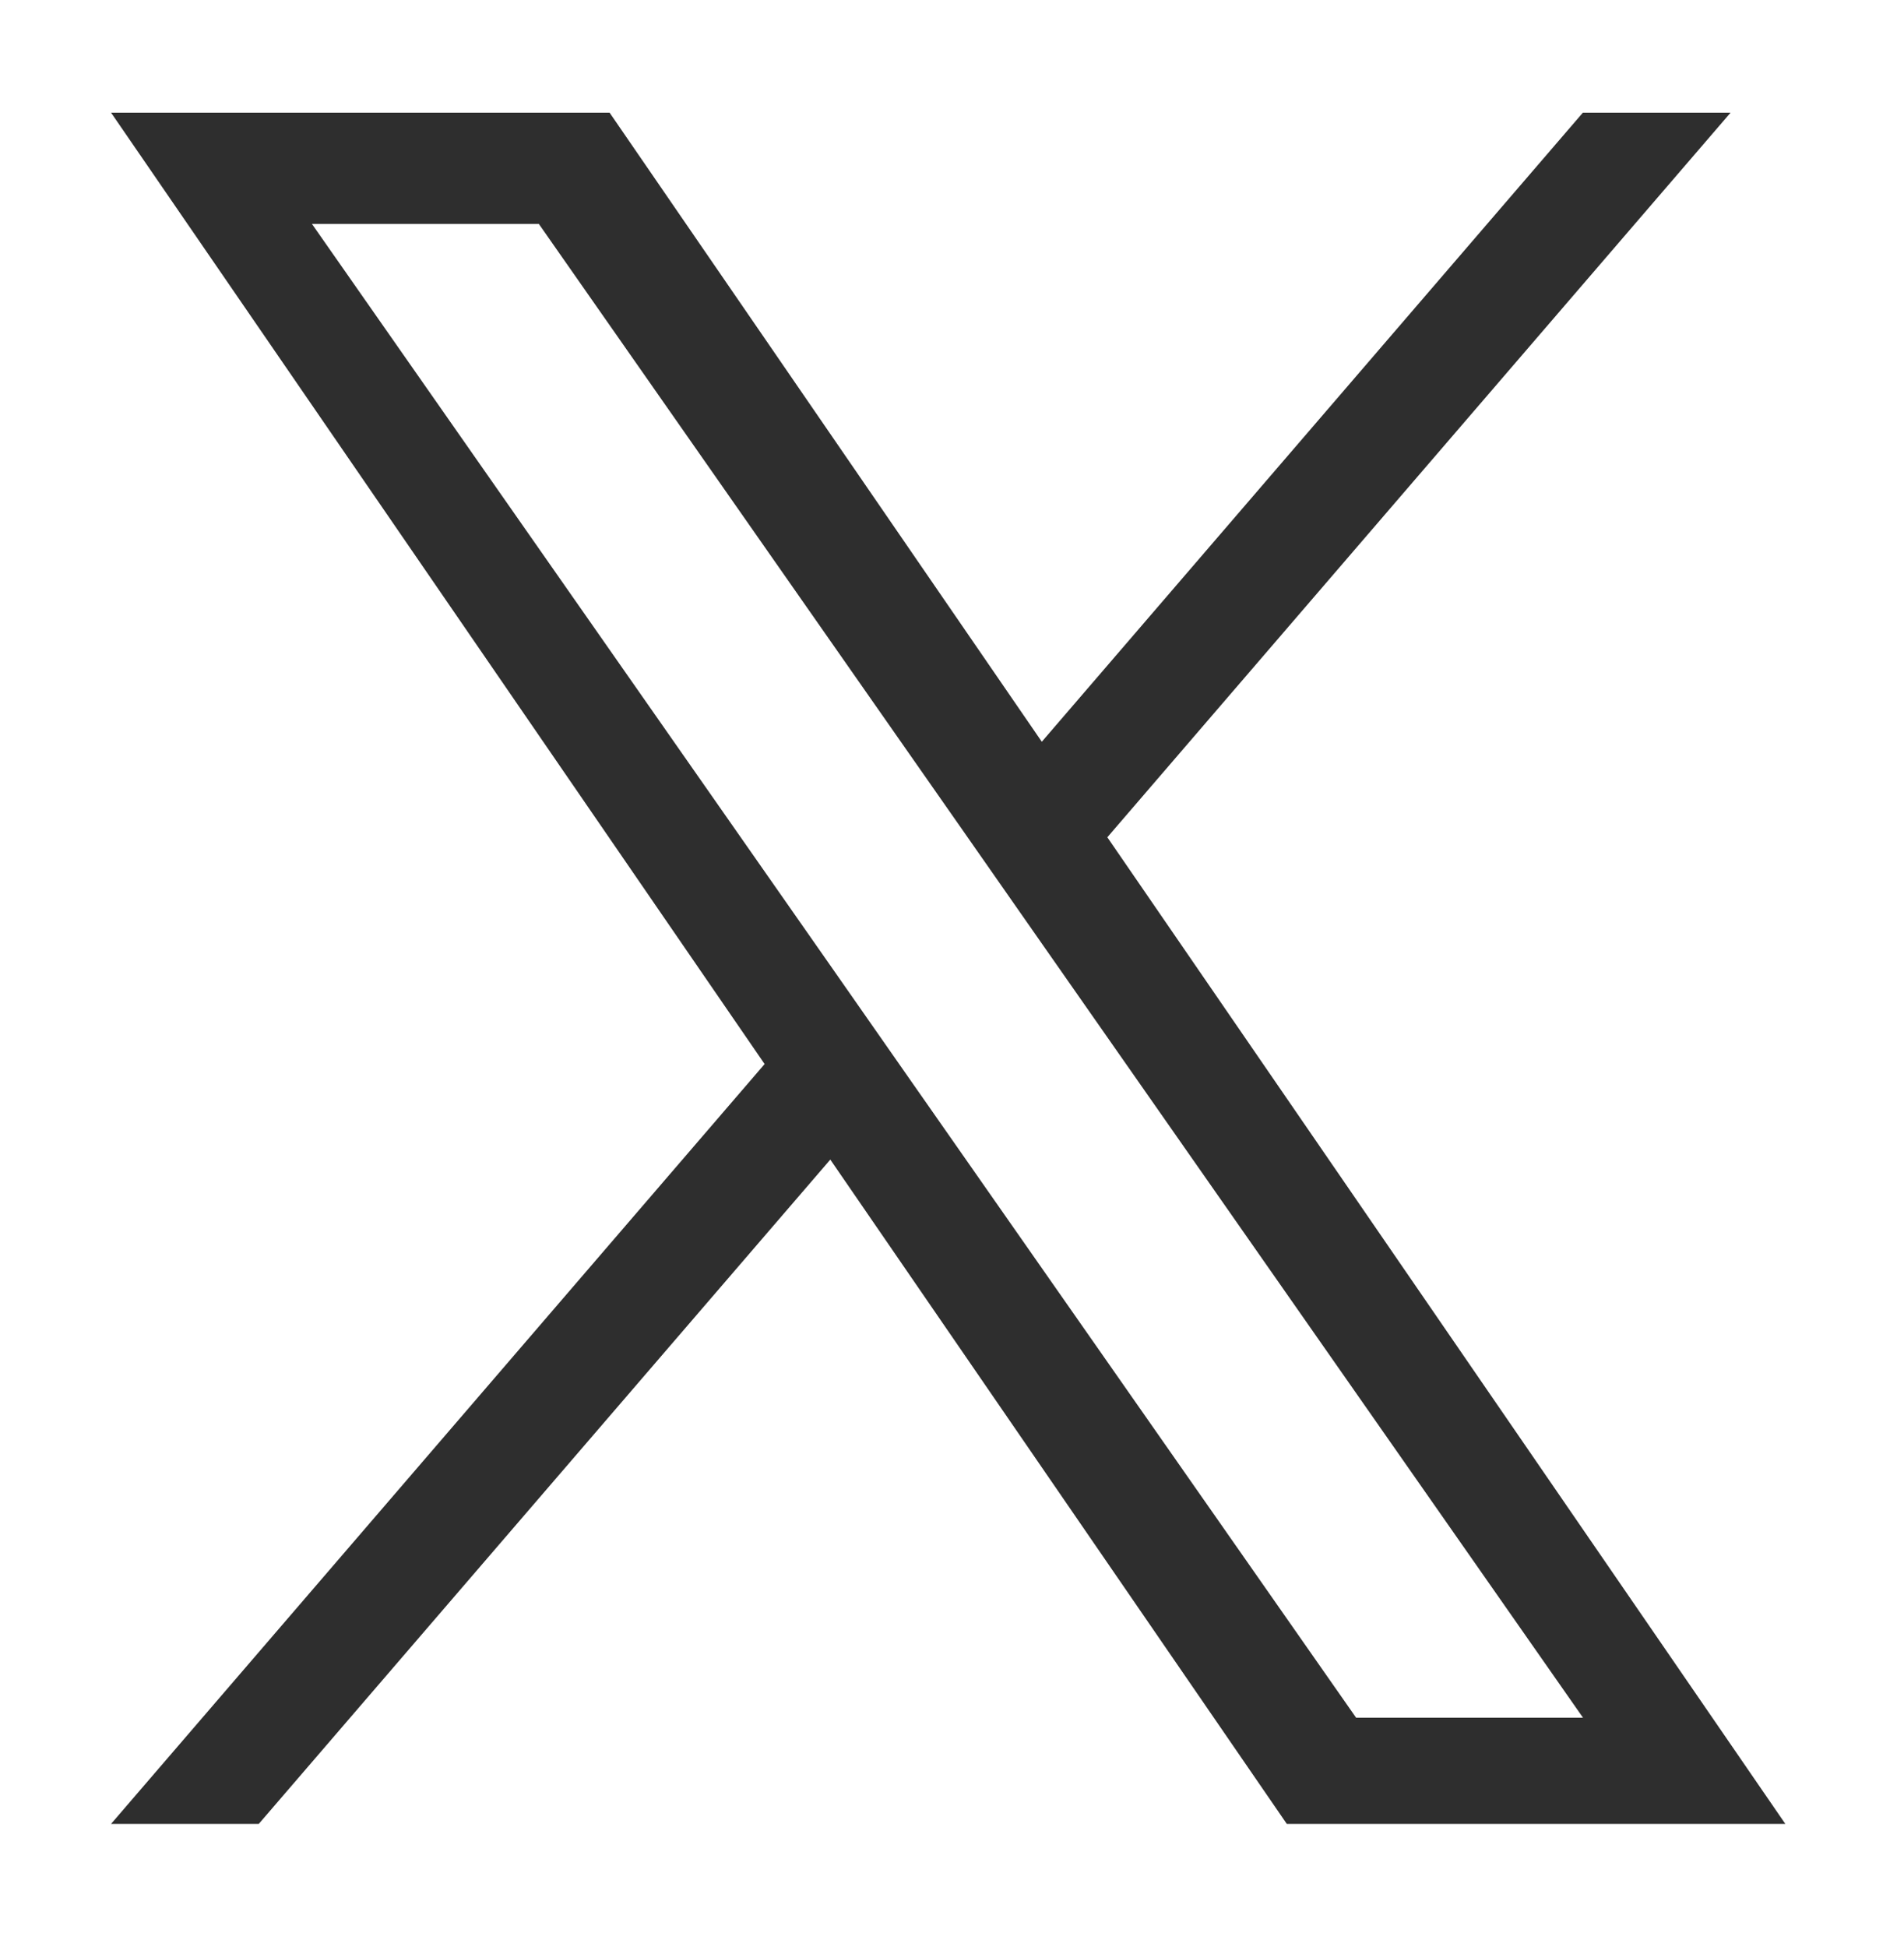
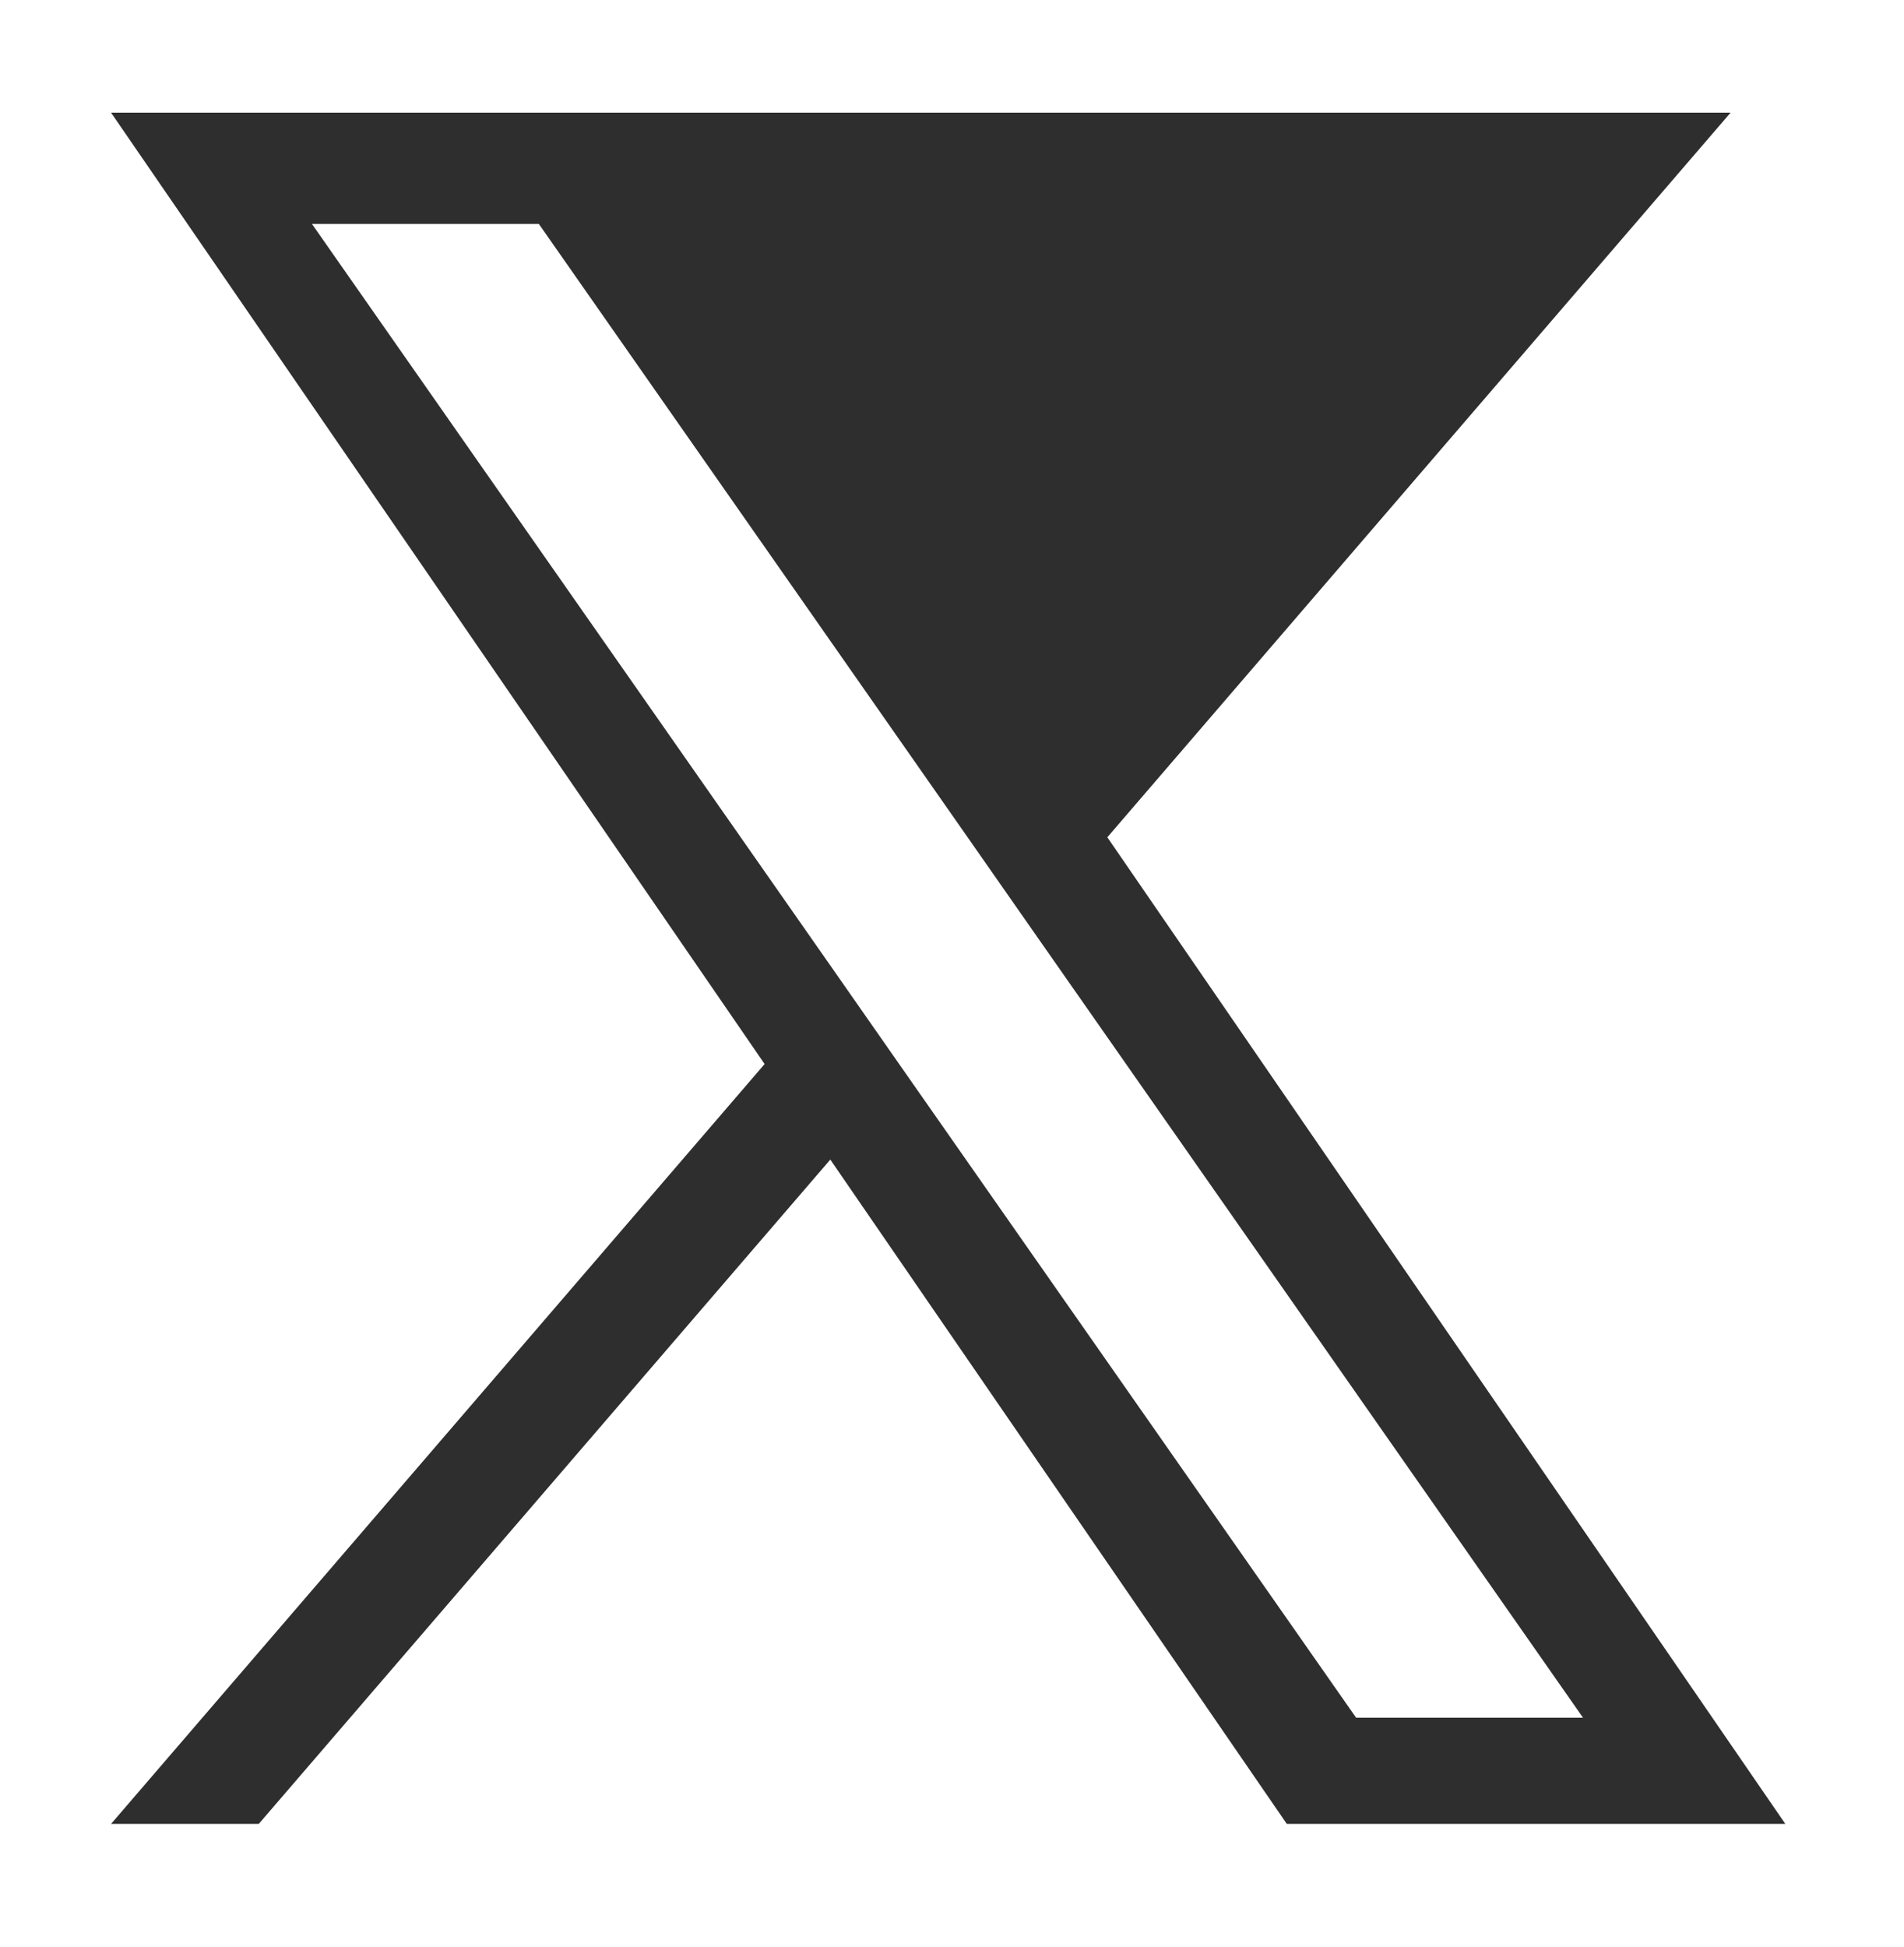
<svg xmlns="http://www.w3.org/2000/svg" viewBox="0 0 1200 1227">
-   <path d="M697.9 527.6L1090.7 71h-93.1l-341 396.4L384.2 71H70l411.9 599.5L70 1149.3h93.1l360.2-418.6L811 1149.3h314.2L697.9 527.6zM570.4 675.8l-41.7-59.7-332.1-475h143l268 383.3 41.7 59.7 348.4 498.3h-143L570.4 675.8z" fill="#2e2e2e" />
+   <path d="M697.9 527.6L1090.7 71h-93.1L384.2 71H70l411.9 599.5L70 1149.3h93.1l360.2-418.6L811 1149.3h314.2L697.9 527.6zM570.4 675.8l-41.7-59.7-332.1-475h143l268 383.3 41.7 59.7 348.4 498.3h-143L570.4 675.8z" fill="#2e2e2e" />
</svg>